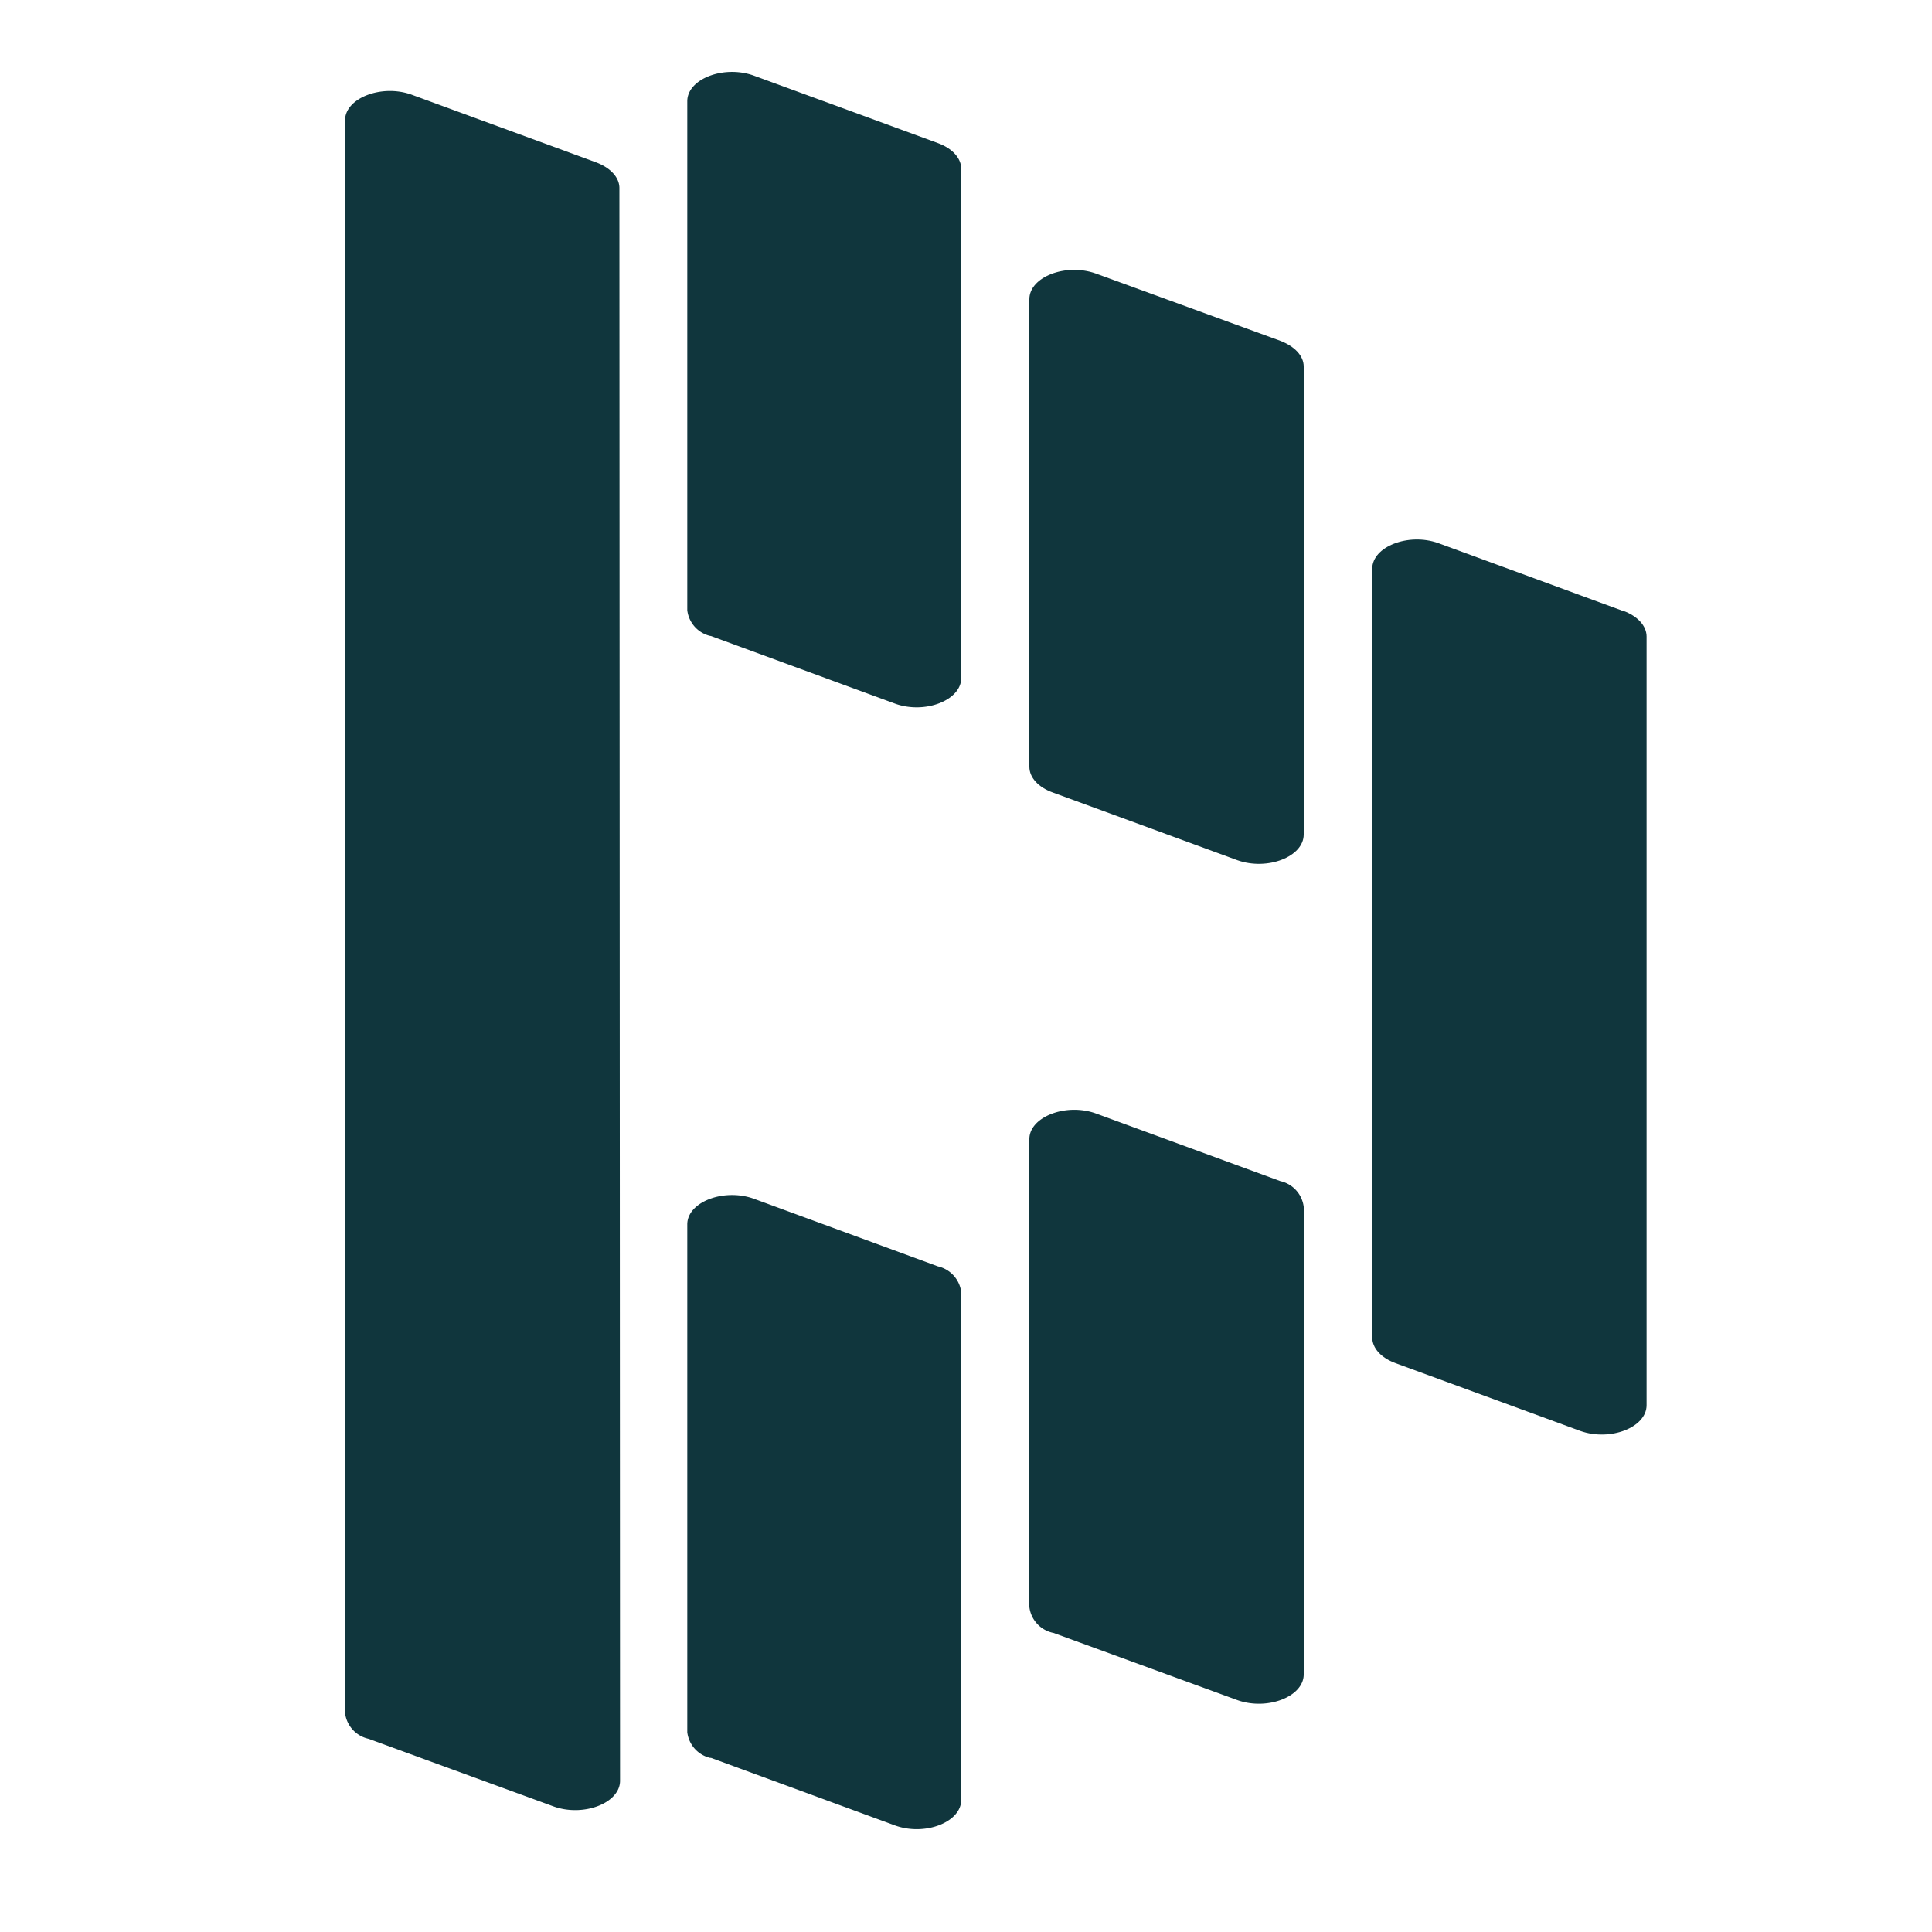
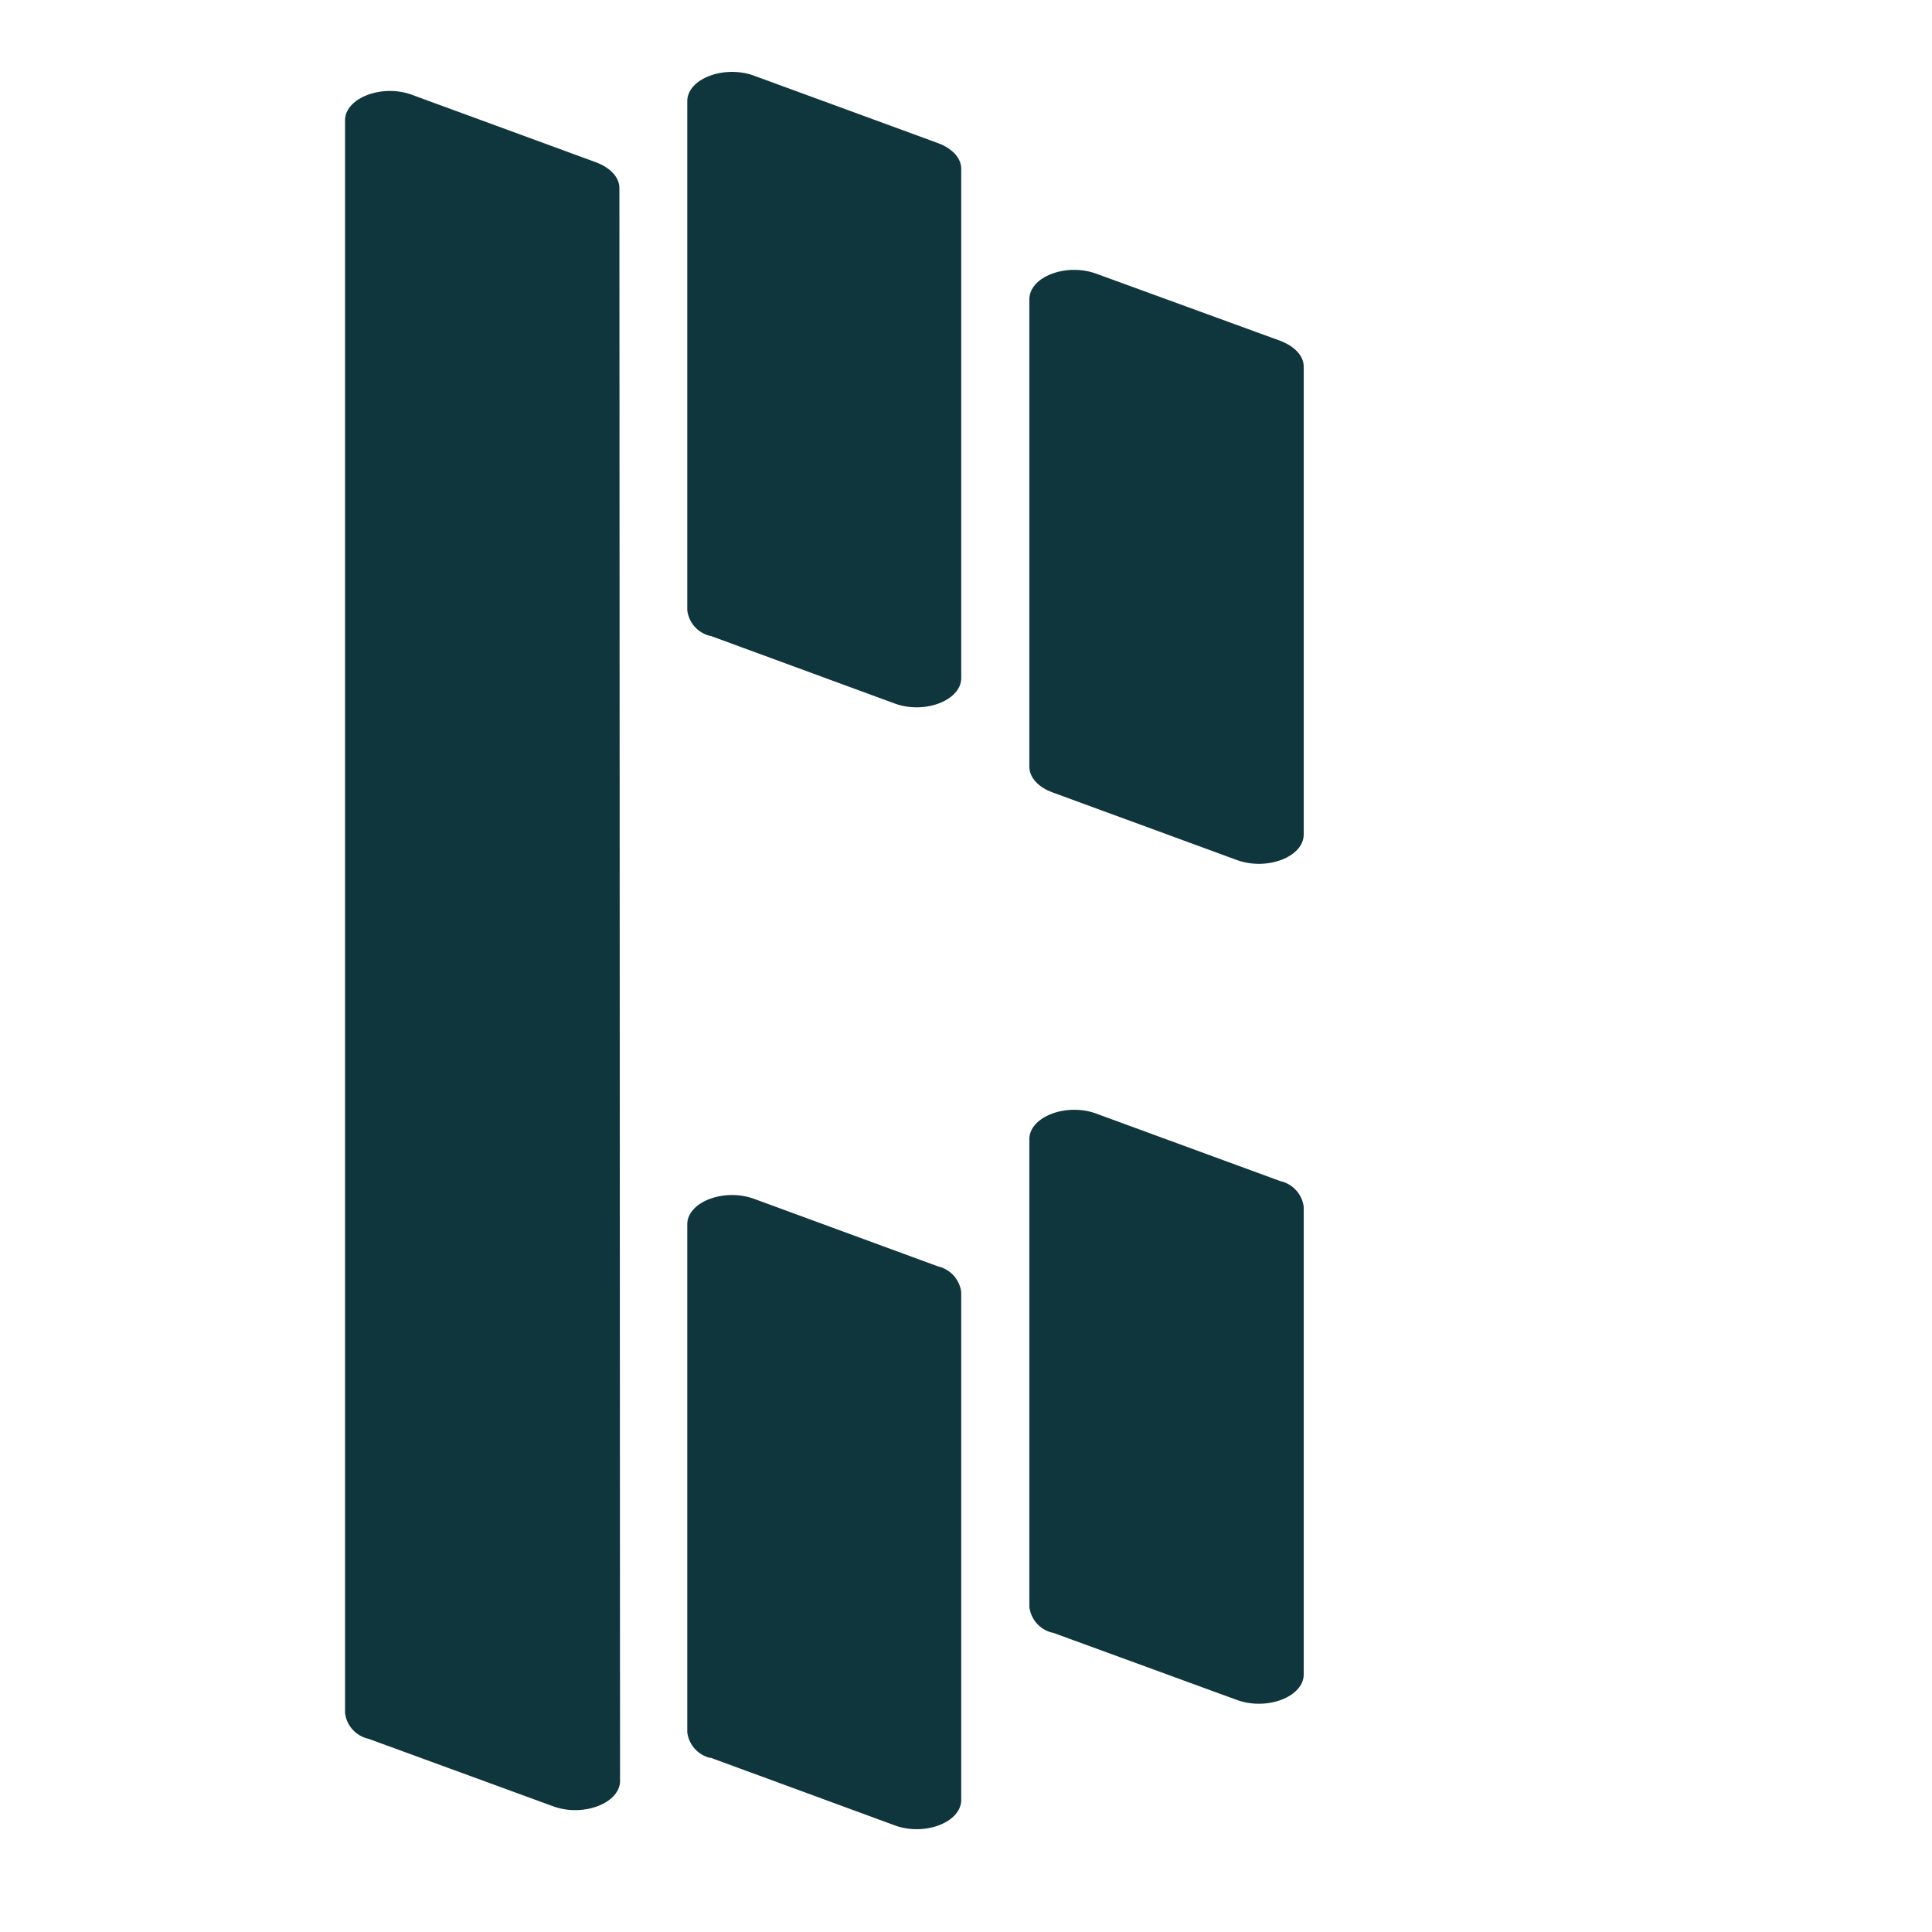
<svg xmlns="http://www.w3.org/2000/svg" id="logosandtypes_com" data-name="logosandtypes com" viewBox="0 0 150 150">
  <defs>
    <style>.cls-1{fill:none;}.cls-2{fill:#10363d;}</style>
  </defs>
  <path class="cls-1" d="M0,0H150V150H0Z" transform="translate(0 0)" />
  <path class="cls-2" d="M81.74,61.53l14.34,5.26c2.32.82,5.14-.27,5.14-2V28.46c0-.83-.7-1.57-1.82-2L85.06,21.23c-2.32-.82-5.14.27-5.14,2V59.53c0,.84.7,1.6,1.82,2" transform="translate(0 0)" />
  <path class="cls-2" d="M81.74,126.76,96.08,132c2.32.82,5.14-.27,5.14-2V93.7a2.34,2.34,0,0,0-1.82-2L85.06,86.44c-2.32-.82-5.14.28-5.14,2v36.33a2.34,2.34,0,0,0,1.82,2" transform="translate(0 0)" />
  <path class="cls-2" d="M55.17,49.37l14.35,5.27c2.32.82,5.11-.28,5.11-2V13.11c0-.83-.69-1.59-1.81-2L58.5,5.86c-2.33-.82-5.14.27-5.14,2V47.38a2.33,2.33,0,0,0,1.81,2" transform="translate(0 0)" />
  <path class="cls-2" d="M55.17,136.47l14.35,5.27c2.32.82,5.11-.27,5.11-2V100.32a2.35,2.35,0,0,0-1.81-2L58.5,93.06c-2.33-.82-5.14.27-5.14,2v39.43a2.33,2.33,0,0,0,1.81,2" transform="translate(0 0)" />
  <path class="cls-2" d="M48.09,14.6c0-.83-.7-1.58-1.82-2L31.93,7.34c-2.32-.82-5.14.28-5.14,2V133a2.34,2.34,0,0,0,1.82,2L43,140.26c2.32.82,5.14-.27,5.14-2Z" transform="translate(0 0)" />
-   <path class="cls-2" d="M126,47.43l-14.35-5.27c-2.31-.81-5.11.28-5.11,2v59.68c0,.83.69,1.59,1.82,2l14.34,5.26c2.32.82,5.14-.27,5.14-2V49.42c0-.83-.7-1.59-1.82-2" transform="translate(0 0)" />
</svg>